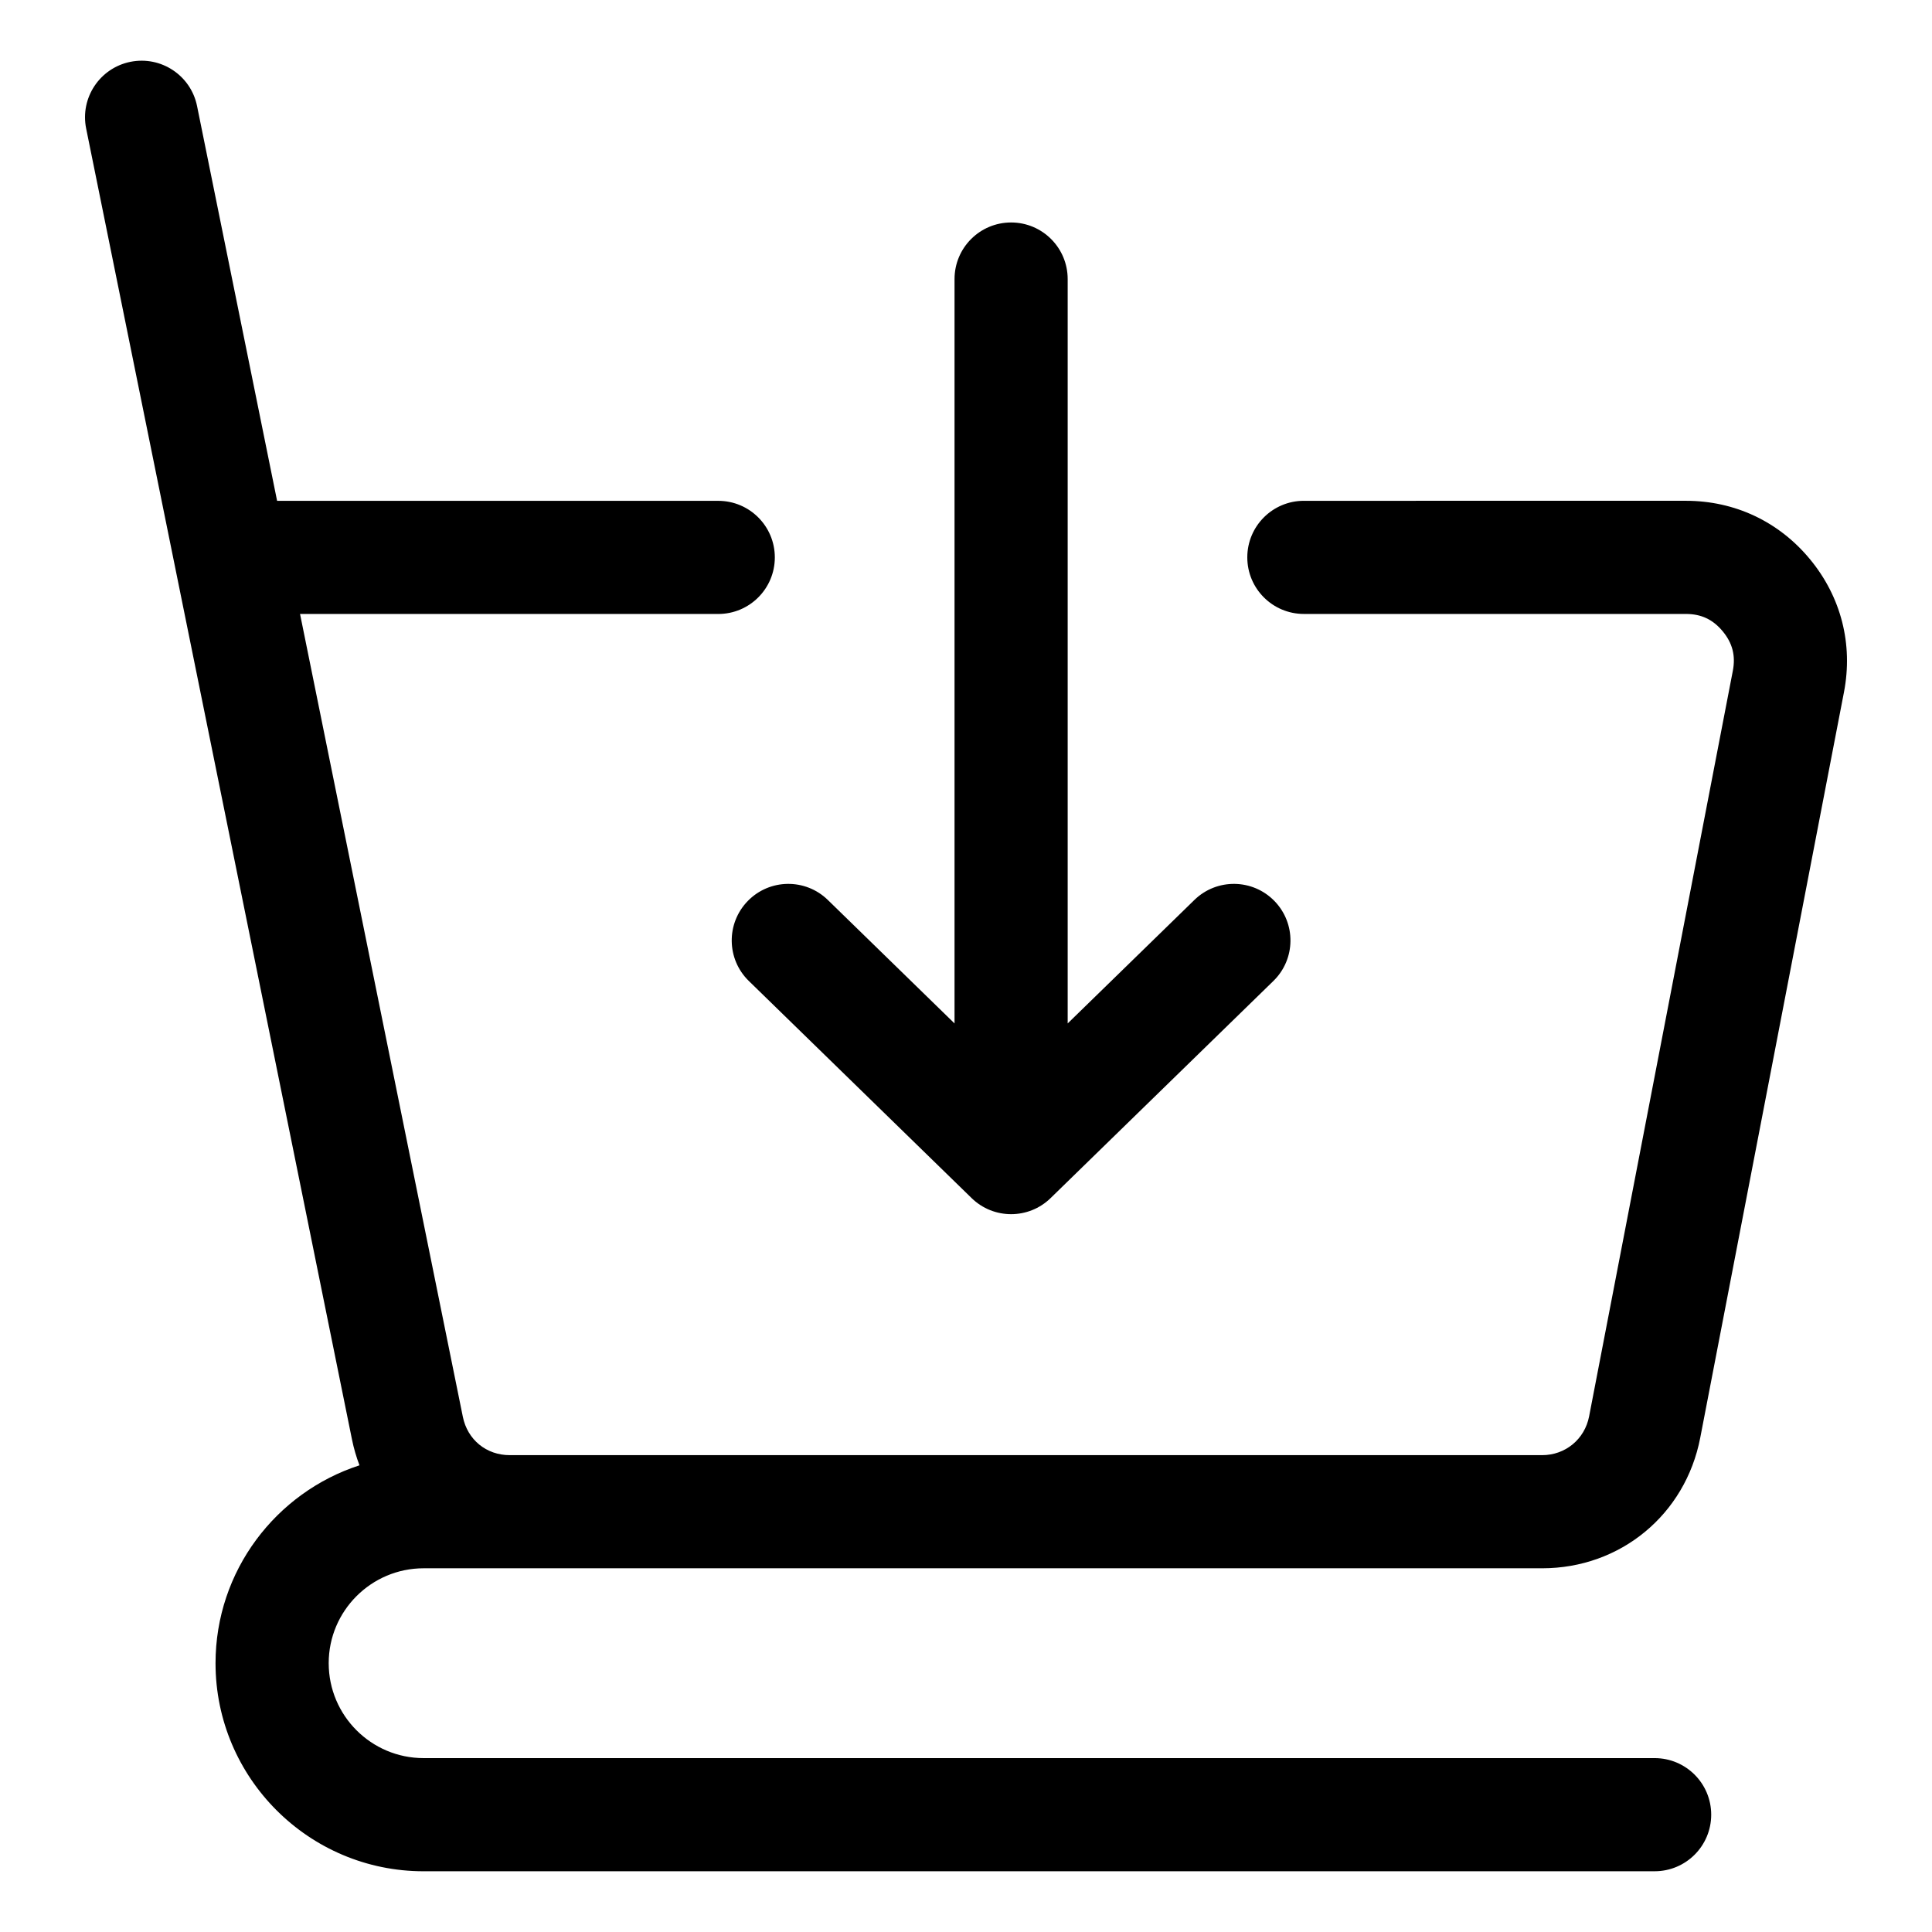
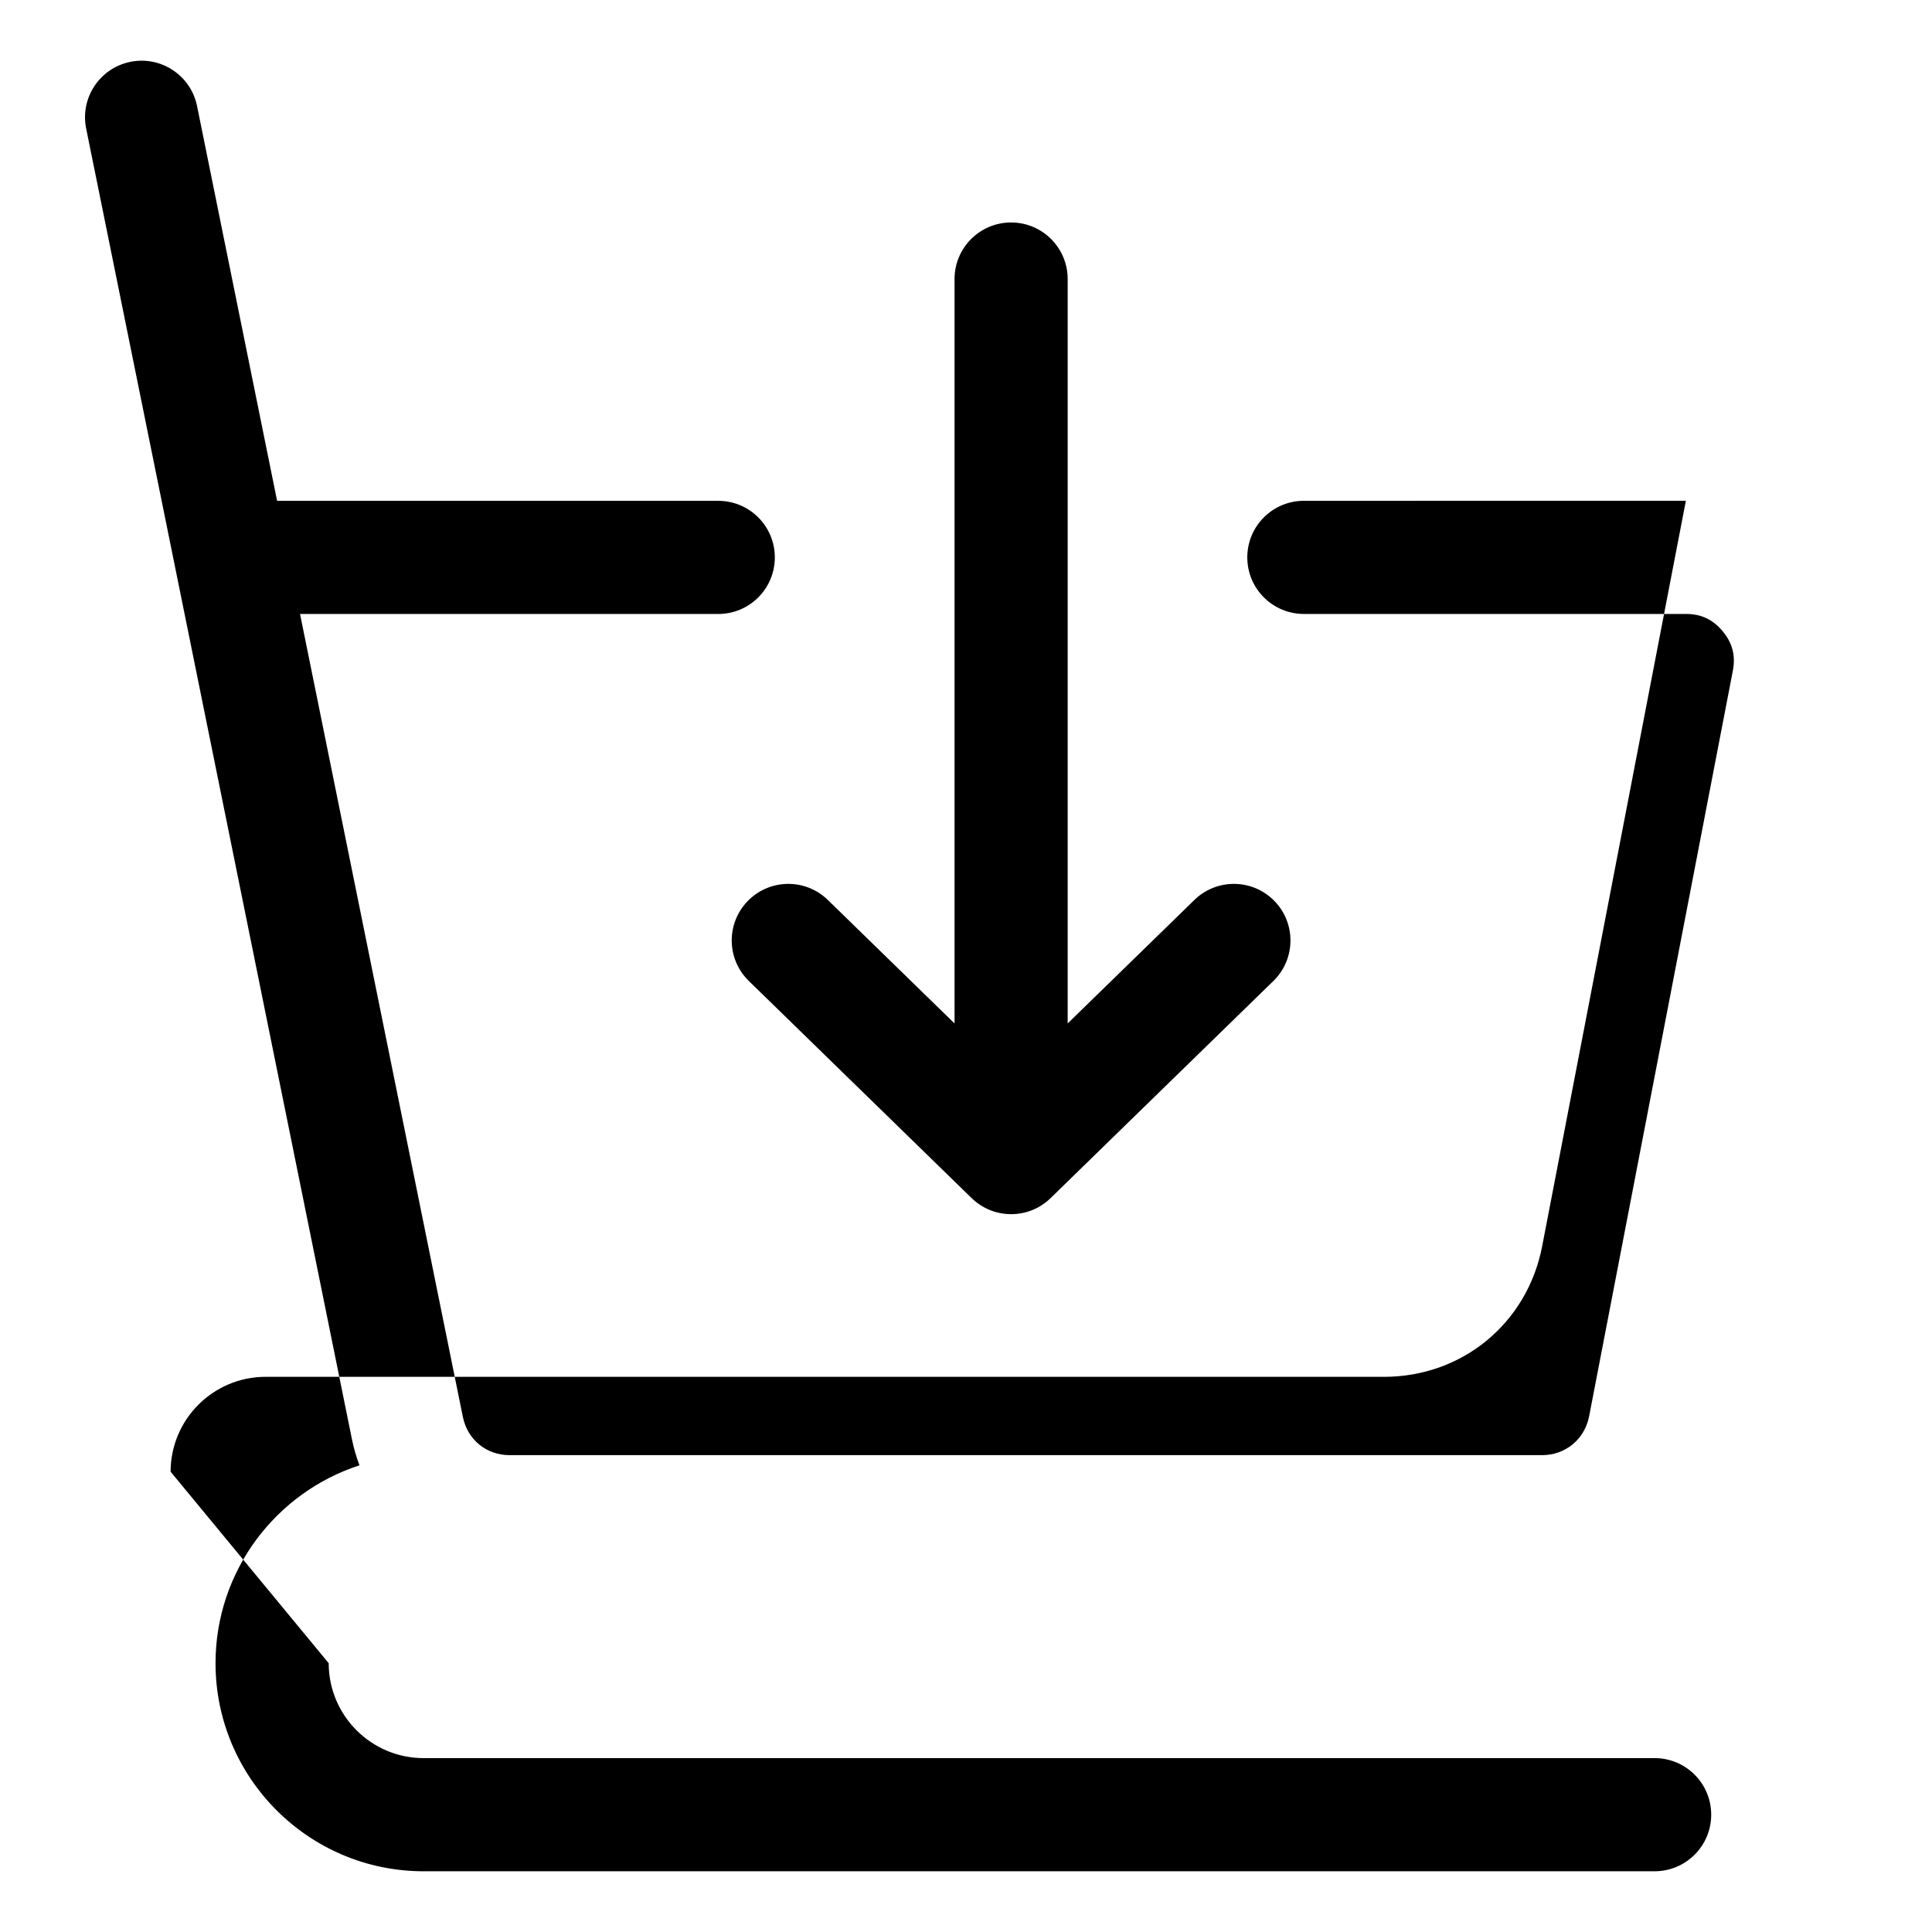
<svg xmlns="http://www.w3.org/2000/svg" fill="#000000" width="800px" height="800px" version="1.1" viewBox="144 144 512 512">
-   <path d="m231.11 584.77c0 13.867 11.277 25.148 25.145 25.148h326.24c8.281 0 14.992 6.711 14.992 14.992s-6.711 14.992-14.992 14.992l-326.24 0.004c-30.402 0-55.137-24.734-55.137-55.137 0-24.477 16.031-45.266 38.148-52.445-0.836-2.203-1.512-4.504-1.996-6.891l-70.438-347.37c-1.648-8.113 3.602-16.027 11.715-17.676 8.117-1.645 16.031 3.598 17.676 11.719l21.211 104.62h116.91c8.281 0 14.992 6.711 14.992 14.992s-6.711 14.992-14.992 14.992h-110.83l43.145 212.76c1.234 6.078 6.231 10.16 12.426 10.16h273.59 0.004c6.168 0 11.285-4.227 12.453-10.281l38.086-197.57c0.77-4-0.078-7.332-2.672-10.469-2.598-3.144-5.703-4.609-9.777-4.609h-101.23c-8.281 0-14.992-6.711-14.992-14.992s6.711-14.992 14.992-14.992l101.23-0.004h0.004c12.961 0 24.645 5.504 32.898 15.496 8.254 9.996 11.449 22.516 8.996 35.242l-38.086 197.57c-3.926 20.367-21.156 34.59-41.895 34.59h-0.012-296.42c-13.863 0.008-25.145 11.285-25.145 25.148zm111.34-180.8 59.039 57.539c2.914 2.84 6.688 4.258 10.465 4.258 3.777 0 7.551-1.418 10.465-4.258l59.039-57.539c5.93-5.777 6.051-15.273 0.273-21.203-5.777-5.93-15.273-6.051-21.203-0.273l-33.582 32.727v-197.27c0-8.281-6.711-14.992-14.992-14.992s-14.992 6.711-14.992 14.992v197.27l-33.582-32.727c-5.93-5.777-15.426-5.656-21.203 0.273-5.785 5.934-5.664 15.422 0.273 21.203z" />
+   <path d="m231.11 584.77c0 13.867 11.277 25.148 25.145 25.148h326.24c8.281 0 14.992 6.711 14.992 14.992s-6.711 14.992-14.992 14.992l-326.24 0.004c-30.402 0-55.137-24.734-55.137-55.137 0-24.477 16.031-45.266 38.148-52.445-0.836-2.203-1.512-4.504-1.996-6.891l-70.438-347.37c-1.648-8.113 3.602-16.027 11.715-17.676 8.117-1.645 16.031 3.598 17.676 11.719l21.211 104.62h116.91c8.281 0 14.992 6.711 14.992 14.992s-6.711 14.992-14.992 14.992h-110.83l43.145 212.76c1.234 6.078 6.231 10.16 12.426 10.16h273.59 0.004c6.168 0 11.285-4.227 12.453-10.281l38.086-197.57c0.77-4-0.078-7.332-2.672-10.469-2.598-3.144-5.703-4.609-9.777-4.609h-101.23c-8.281 0-14.992-6.711-14.992-14.992s6.711-14.992 14.992-14.992l101.23-0.004h0.004l-38.086 197.57c-3.926 20.367-21.156 34.59-41.895 34.59h-0.012-296.42c-13.863 0.008-25.145 11.285-25.145 25.148zm111.34-180.8 59.039 57.539c2.914 2.84 6.688 4.258 10.465 4.258 3.777 0 7.551-1.418 10.465-4.258l59.039-57.539c5.93-5.777 6.051-15.273 0.273-21.203-5.777-5.93-15.273-6.051-21.203-0.273l-33.582 32.727v-197.27c0-8.281-6.711-14.992-14.992-14.992s-14.992 6.711-14.992 14.992v197.27l-33.582-32.727c-5.93-5.777-15.426-5.656-21.203 0.273-5.785 5.934-5.664 15.422 0.273 21.203z" />
</svg>